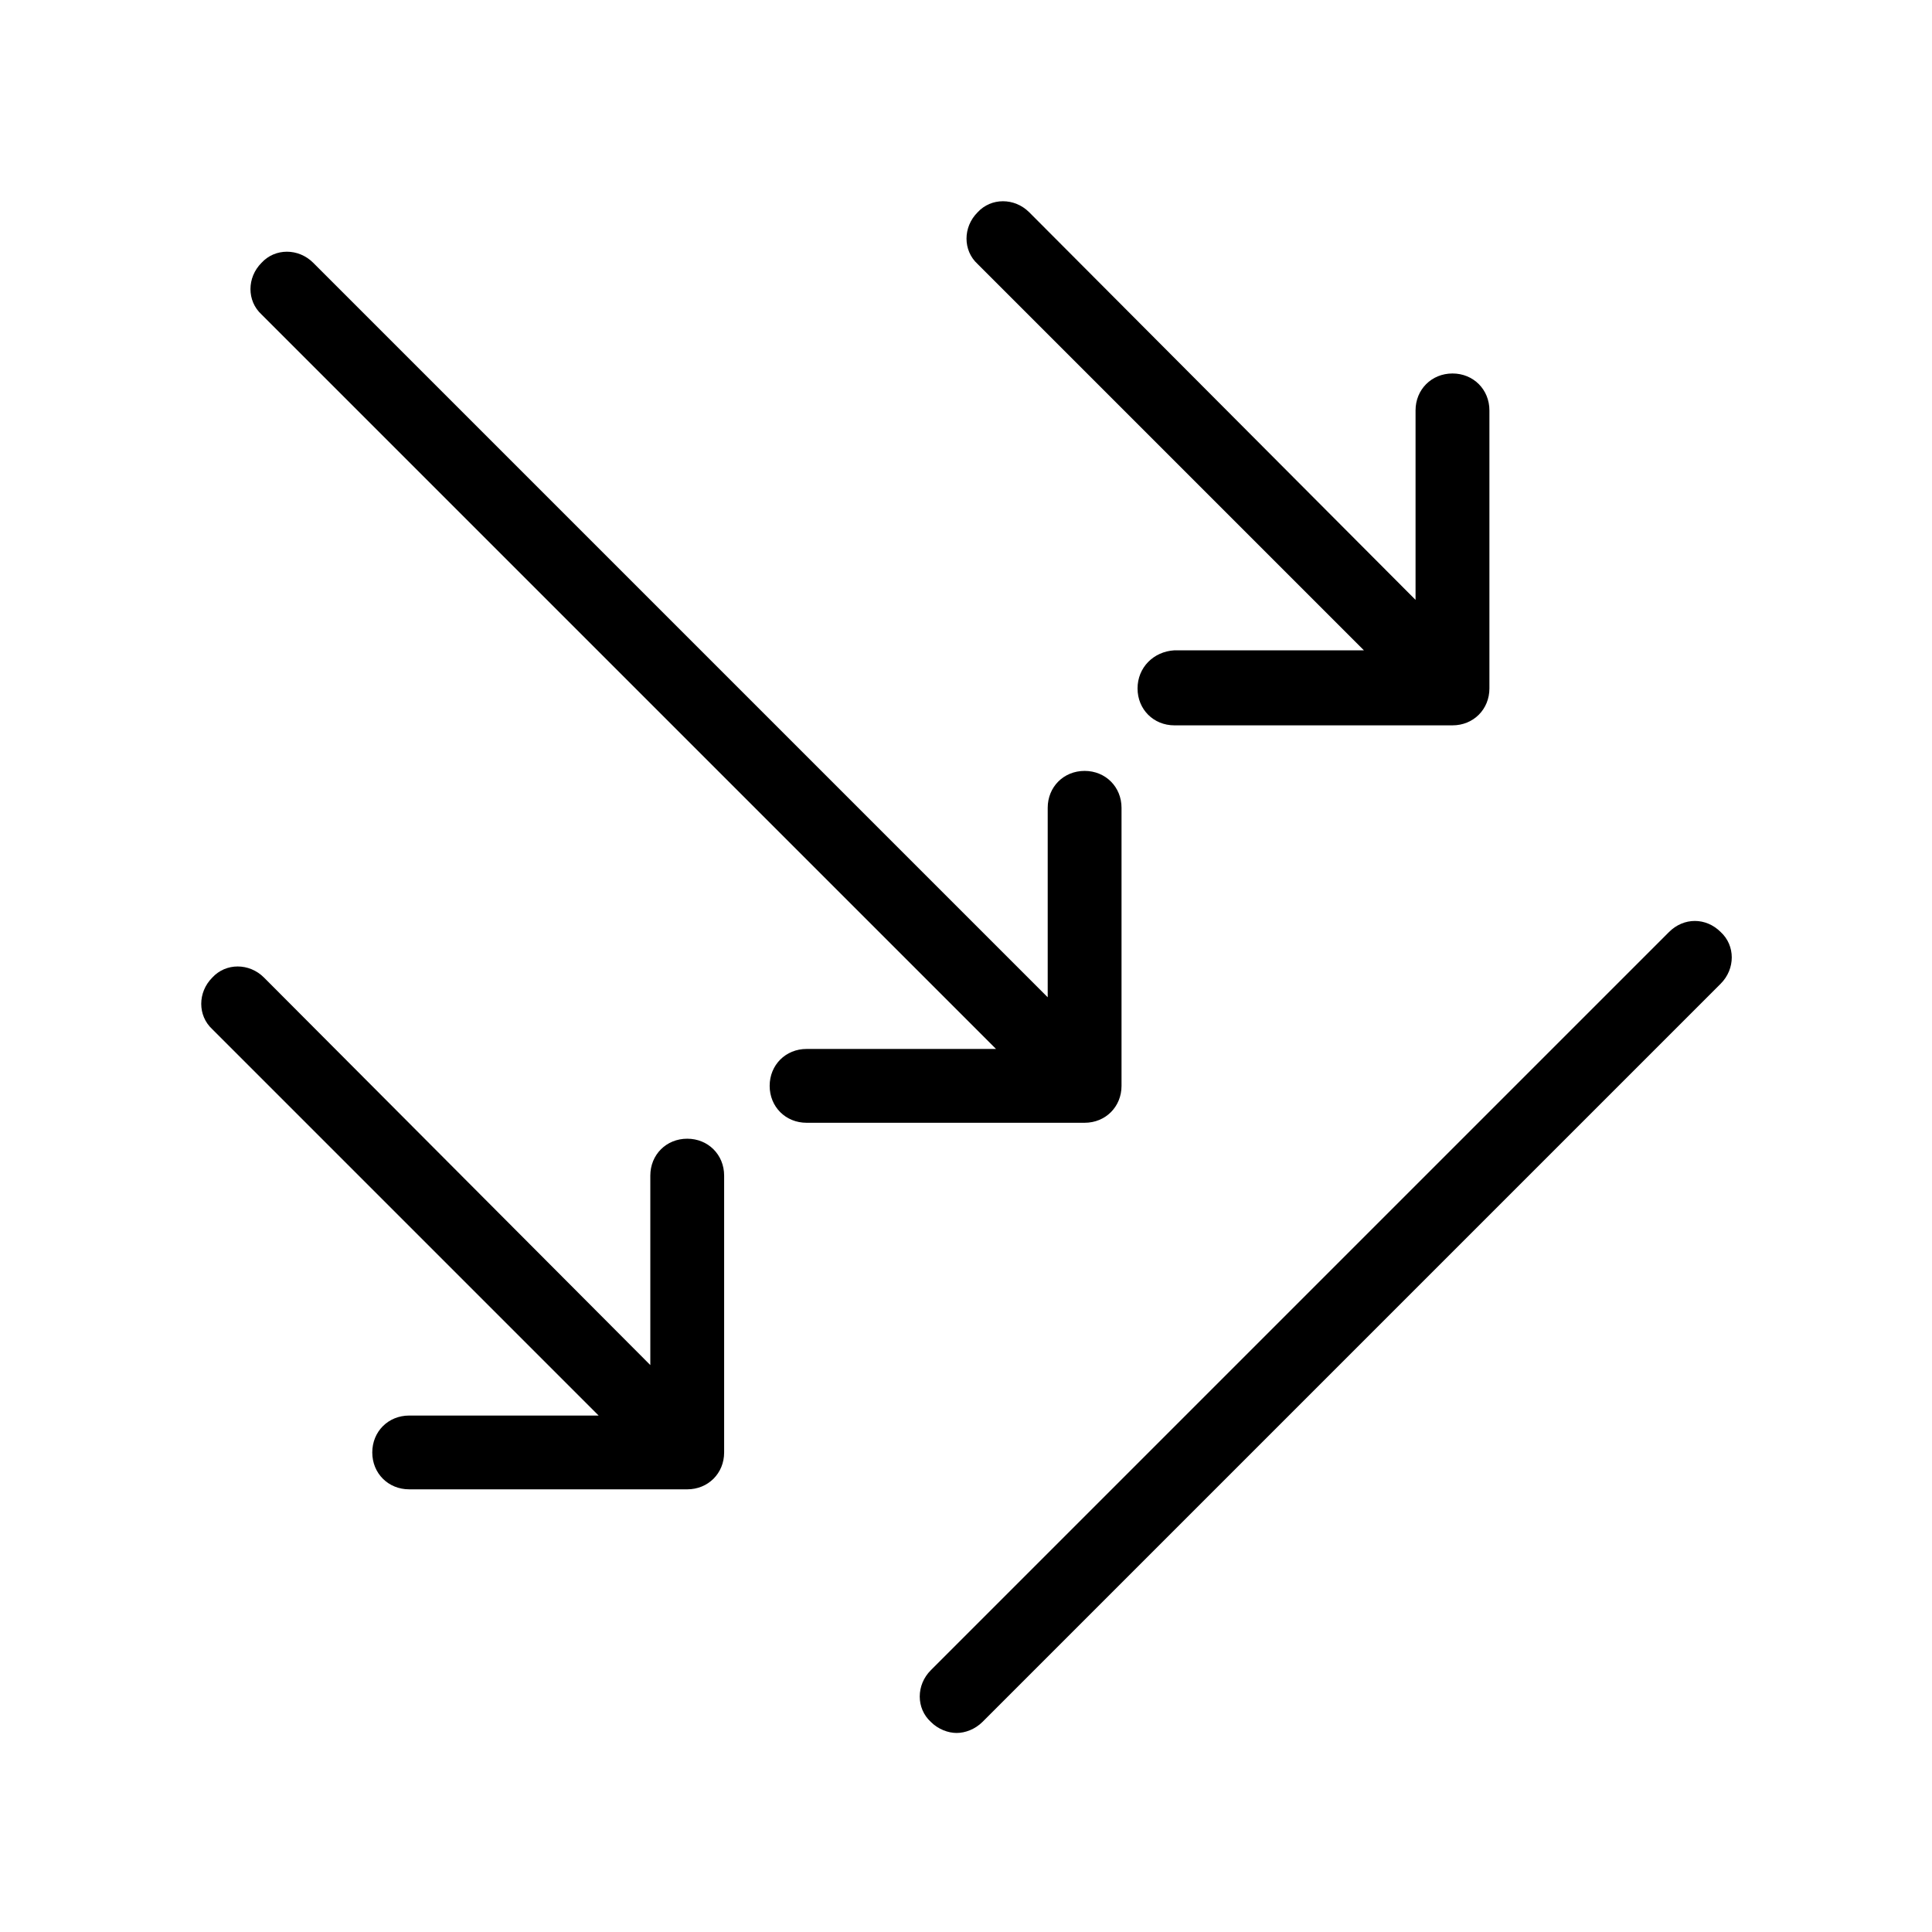
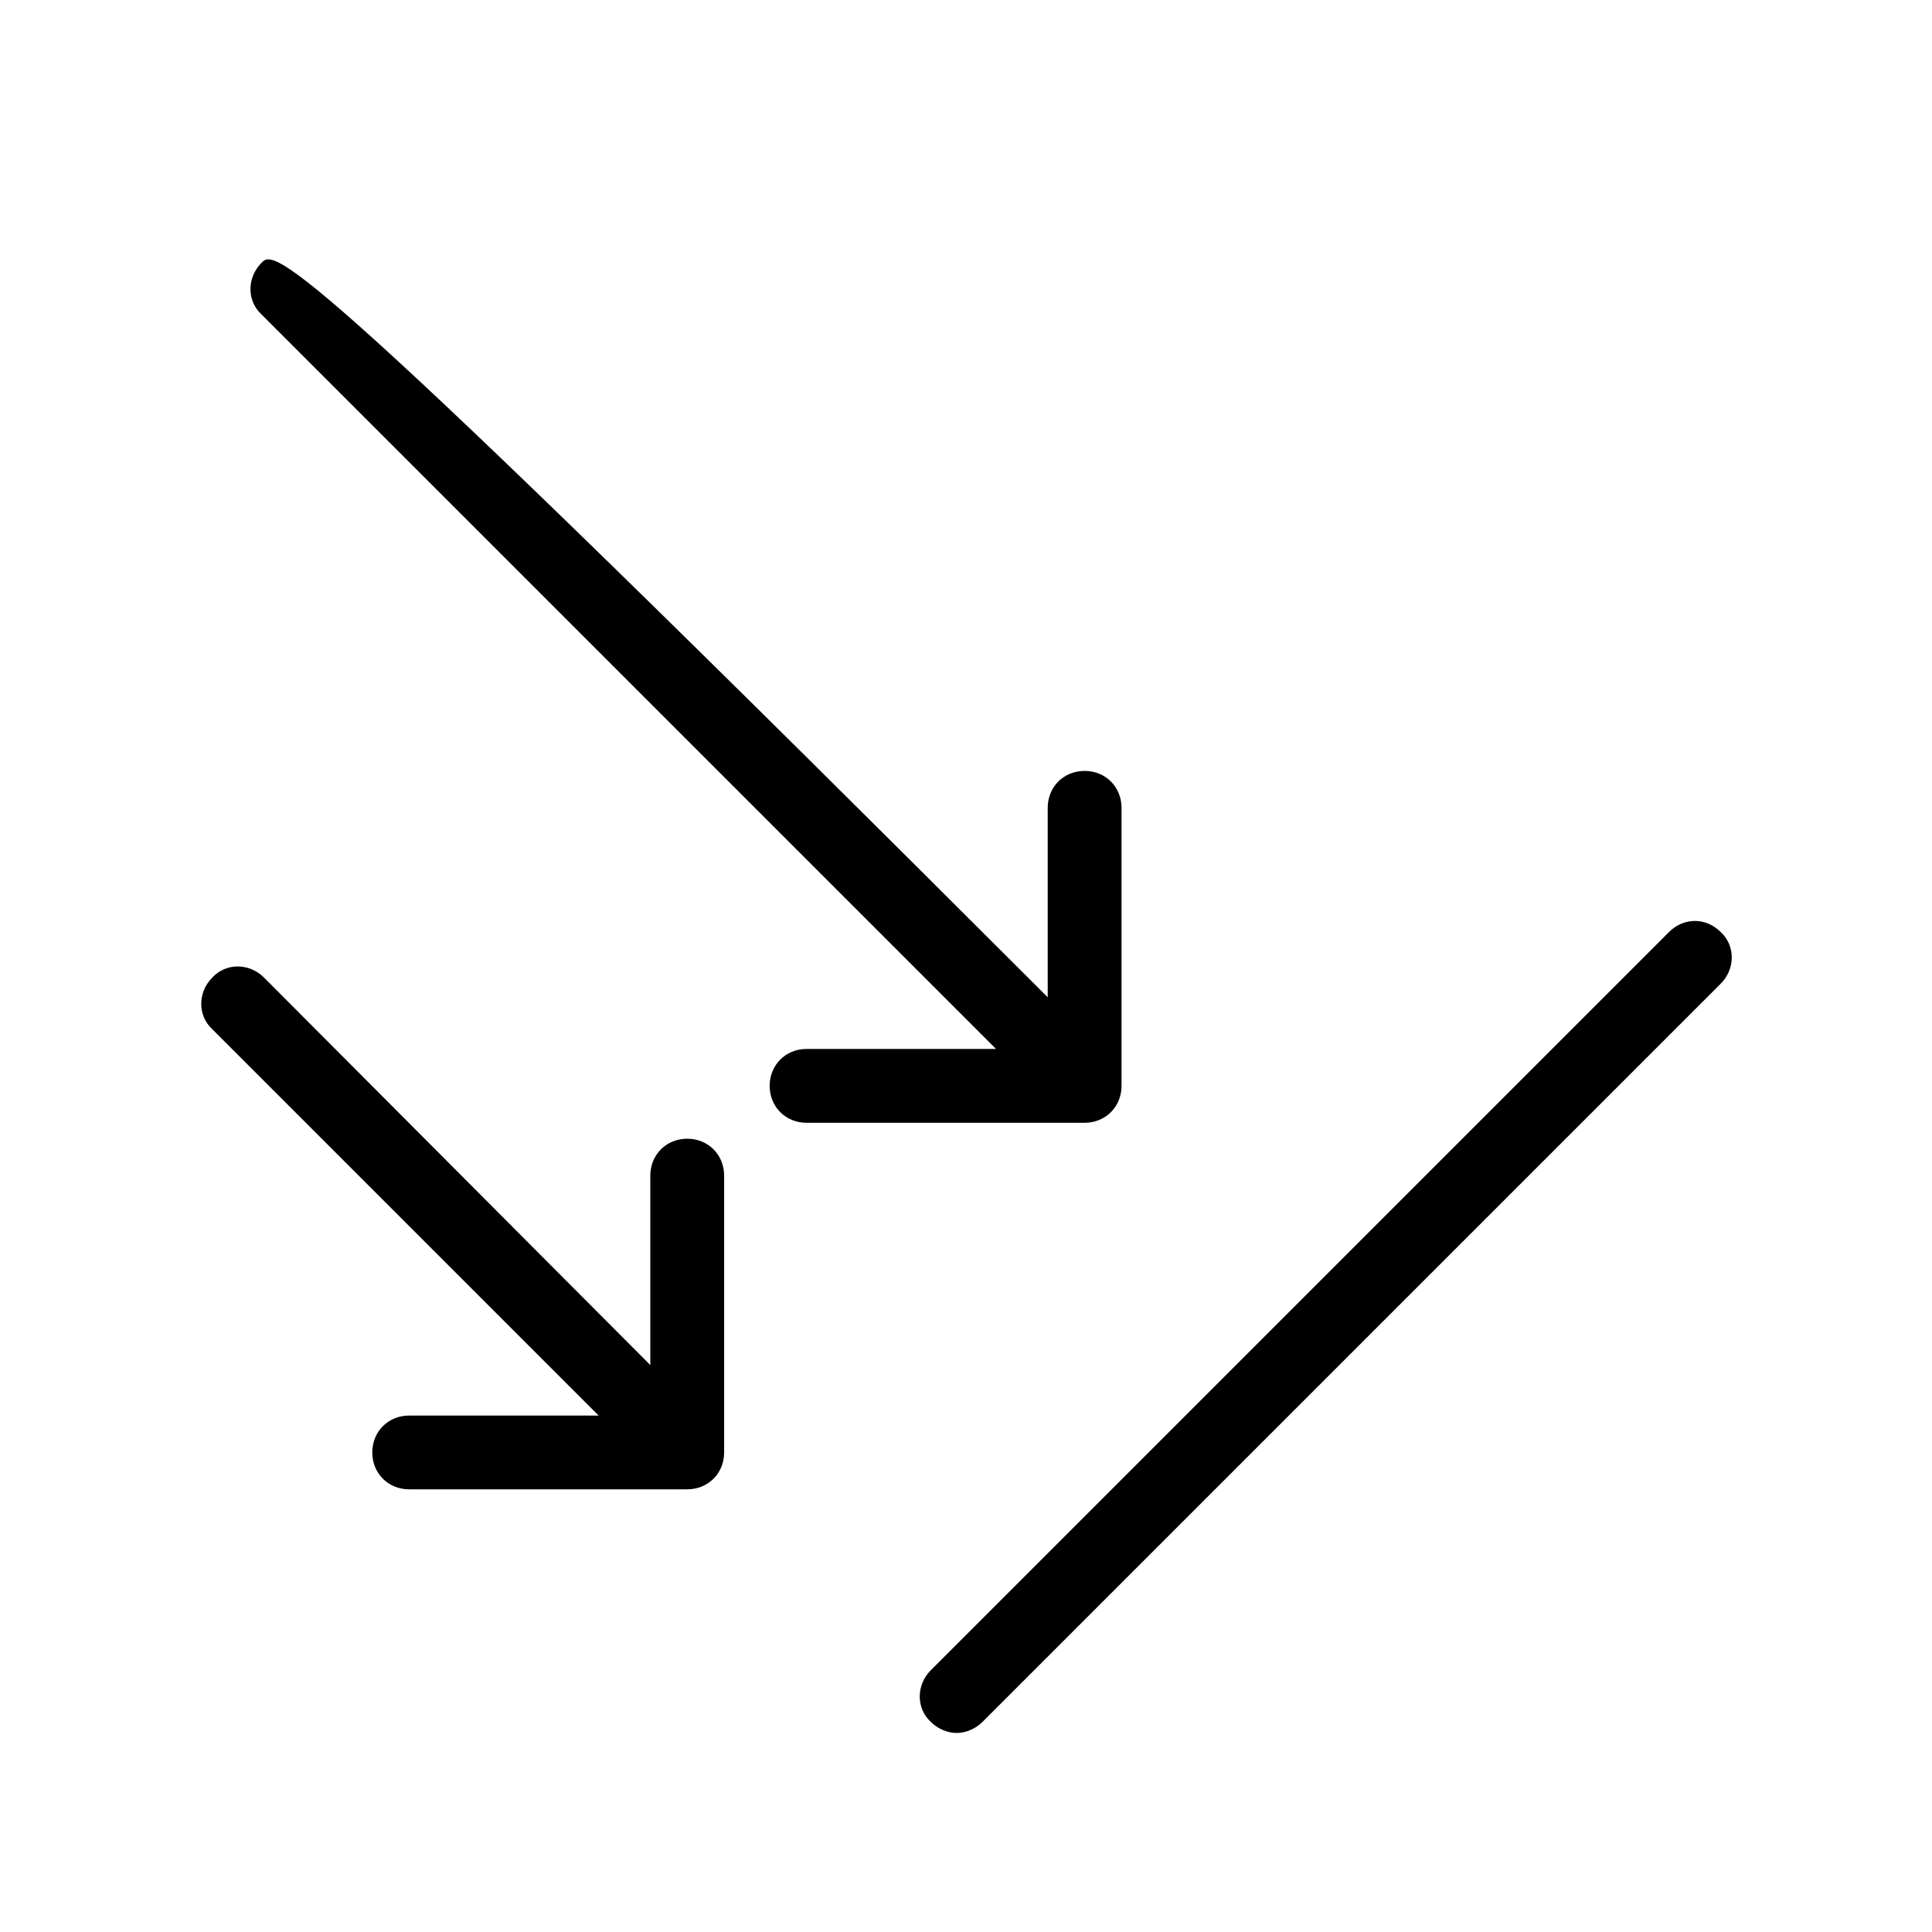
<svg xmlns="http://www.w3.org/2000/svg" width="48" height="48" viewBox="0 0 48 48" fill="none">
-   <path d="M27.864 26.978V20.07C27.864 19.55 27.466 19.153 26.947 19.153C26.427 19.153 26.03 19.55 26.03 20.07V24.777L7.782 6.529C7.415 6.162 6.834 6.162 6.498 6.529C6.131 6.896 6.131 7.477 6.498 7.813L24.746 26.061H20.039C19.519 26.061 19.122 26.459 19.122 26.978C19.122 27.498 19.519 27.895 20.039 27.895H26.947C27.466 27.895 27.864 27.498 27.864 26.978Z" fill="black" />
+   <path d="M27.864 26.978V20.07C27.864 19.55 27.466 19.153 26.947 19.153C26.427 19.153 26.03 19.55 26.03 20.07V24.777C7.415 6.162 6.834 6.162 6.498 6.529C6.131 6.896 6.131 7.477 6.498 7.813L24.746 26.061H20.039C19.519 26.061 19.122 26.459 19.122 26.978C19.122 27.498 19.519 27.895 20.039 27.895H26.947C27.466 27.895 27.864 27.498 27.864 26.978Z" fill="black" />
  <path d="M41.466 23.156L23.126 41.496C22.759 41.863 22.759 42.444 23.126 42.78C23.309 42.963 23.554 43.055 23.768 43.055C23.982 43.055 24.226 42.963 24.41 42.78L42.75 24.44C43.117 24.073 43.117 23.492 42.75 23.156C42.383 22.789 41.833 22.789 41.466 23.156Z" fill="black" />
  <path d="M17.074 28.291C16.554 28.291 16.157 28.688 16.157 29.208V33.915L6.559 24.287C6.192 23.92 5.611 23.92 5.275 24.287C4.908 24.654 4.908 25.234 5.275 25.571L14.873 35.169H10.166C9.646 35.169 9.249 35.566 9.249 36.086C9.249 36.605 9.646 37.002 10.166 37.002H17.074C17.593 37.002 17.991 36.605 17.991 36.086V29.208C17.991 28.688 17.593 28.291 17.074 28.291Z" fill="black" />
-   <path d="M28.262 17.104C28.262 17.624 28.659 18.021 29.178 18.021H36.087C36.606 18.021 37.004 17.624 37.004 17.104V10.196C37.004 9.677 36.606 9.279 36.087 9.279C35.567 9.279 35.169 9.677 35.169 10.196V14.904L25.572 5.275C25.205 4.908 24.624 4.908 24.288 5.275C23.921 5.642 23.921 6.223 24.288 6.559L33.886 16.157H29.178C28.659 16.187 28.262 16.585 28.262 17.104Z" fill="black" />
</svg>